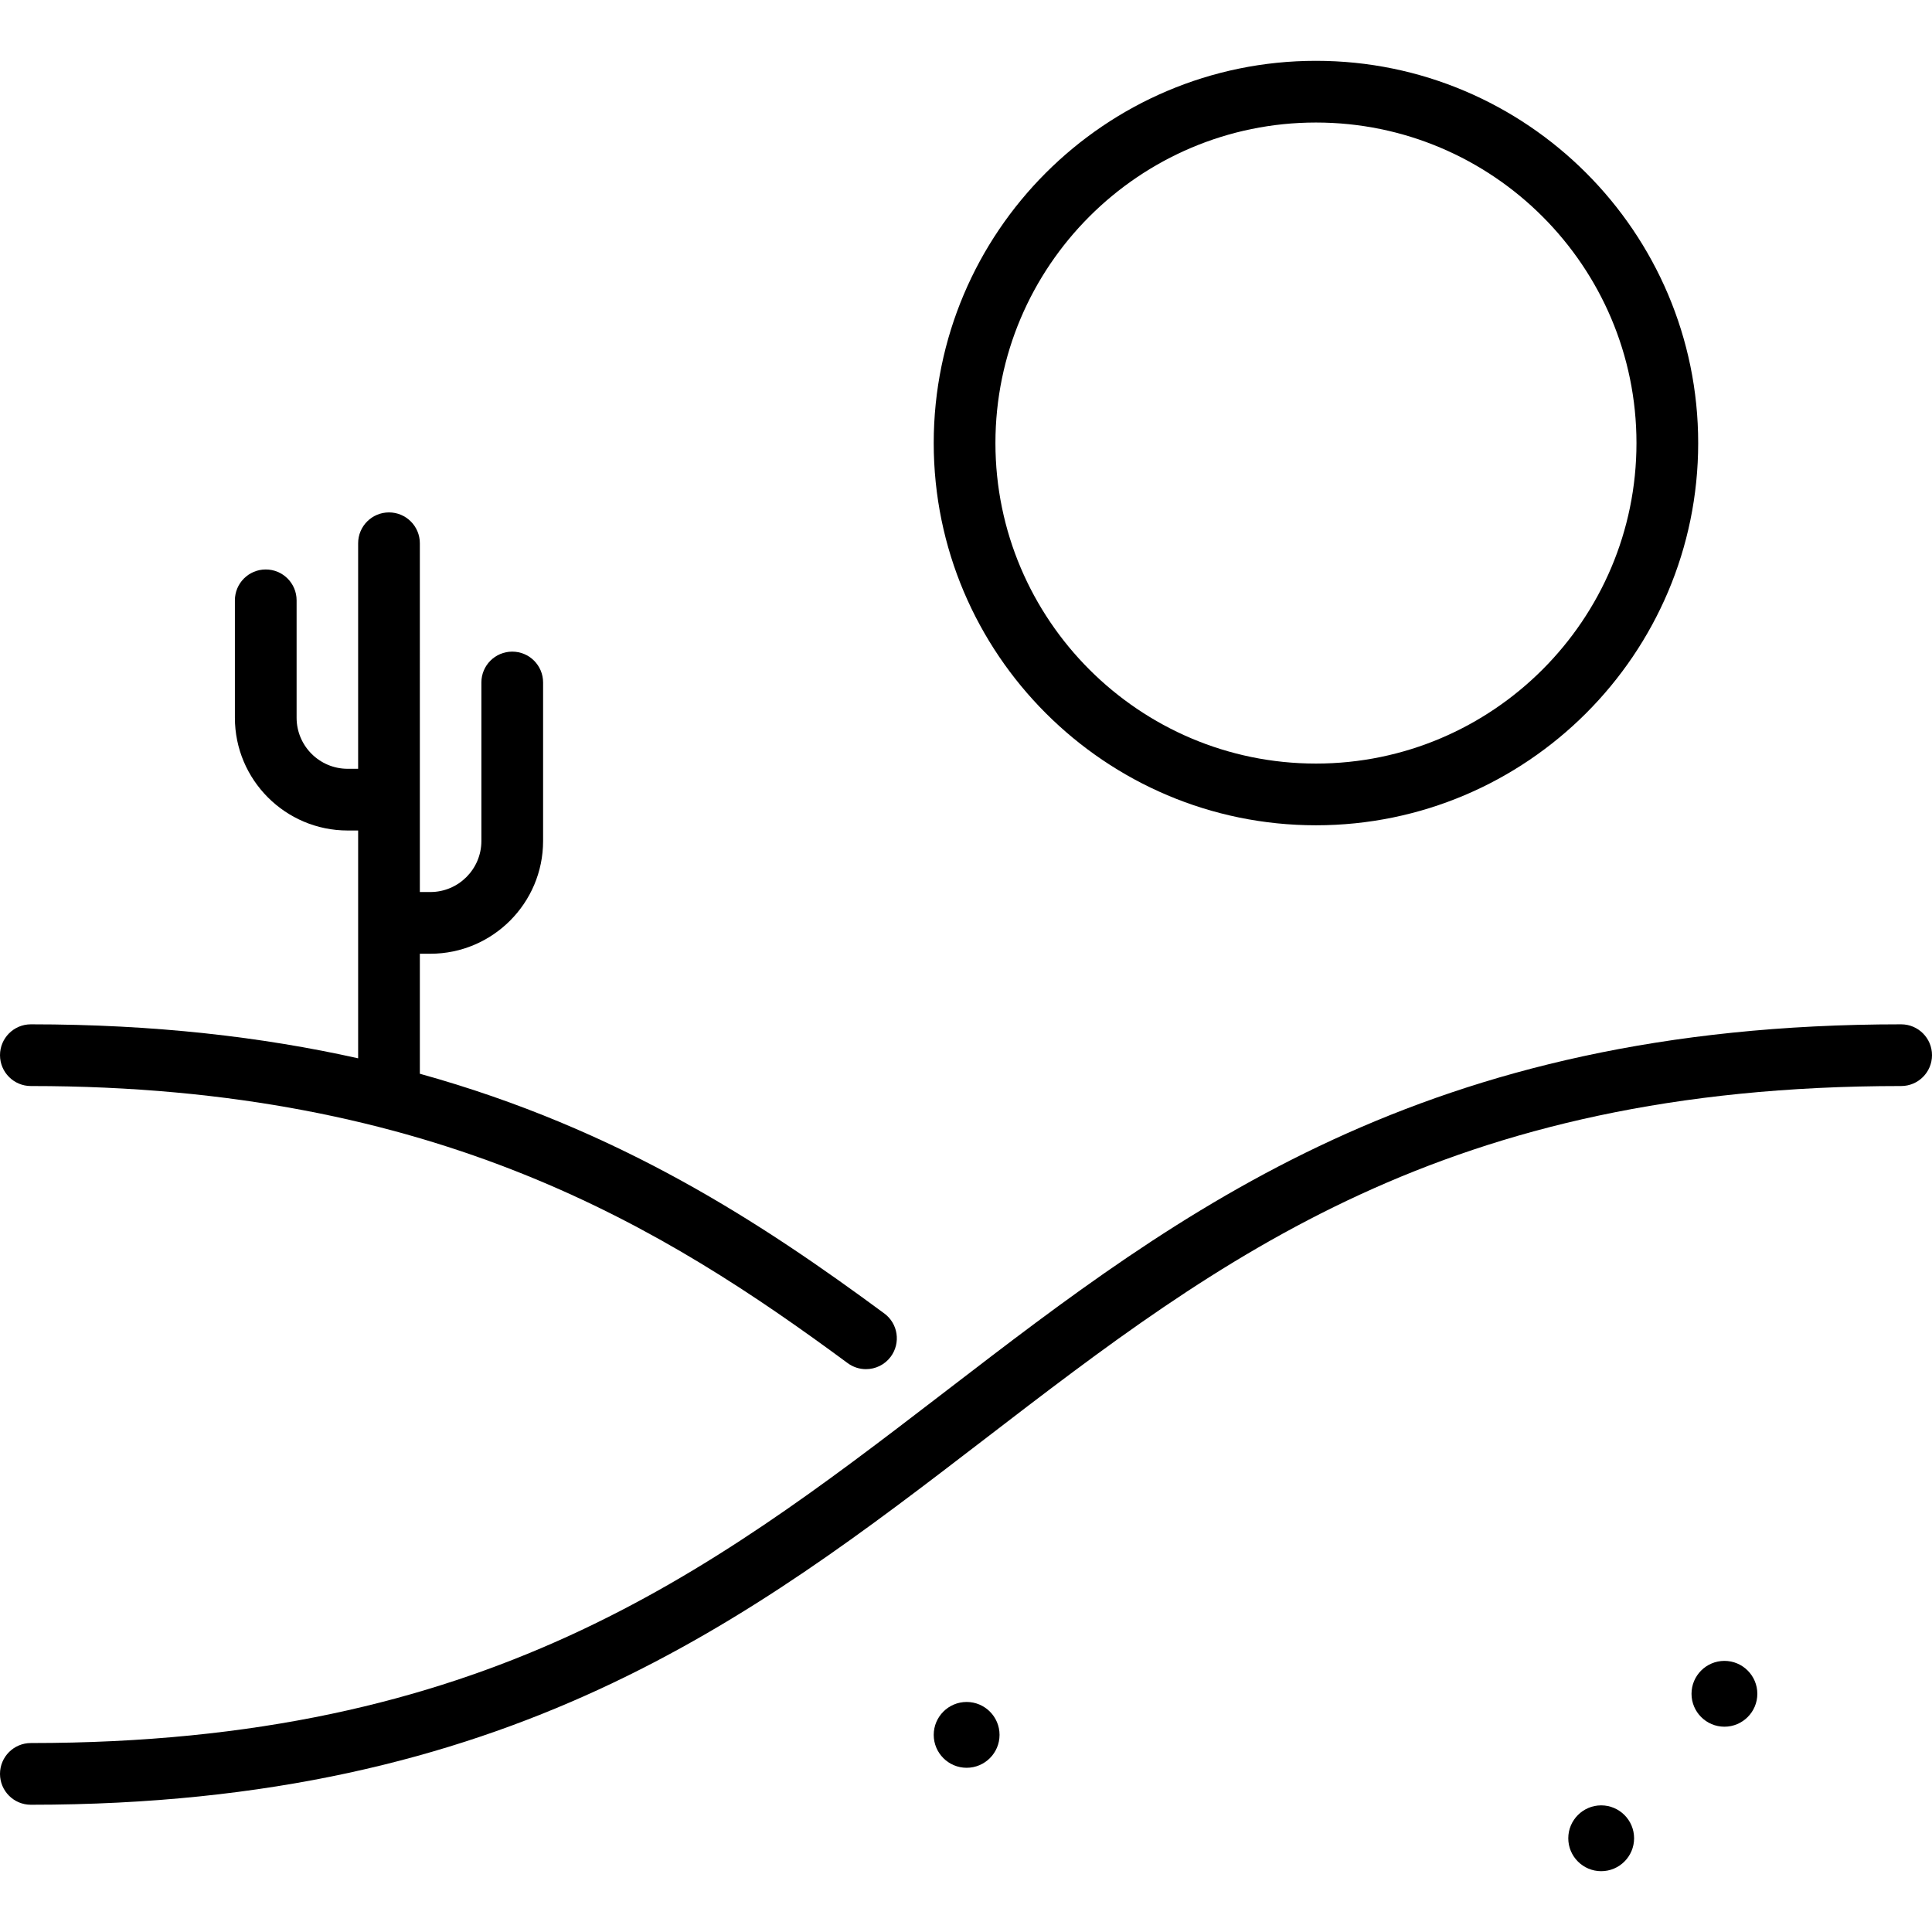
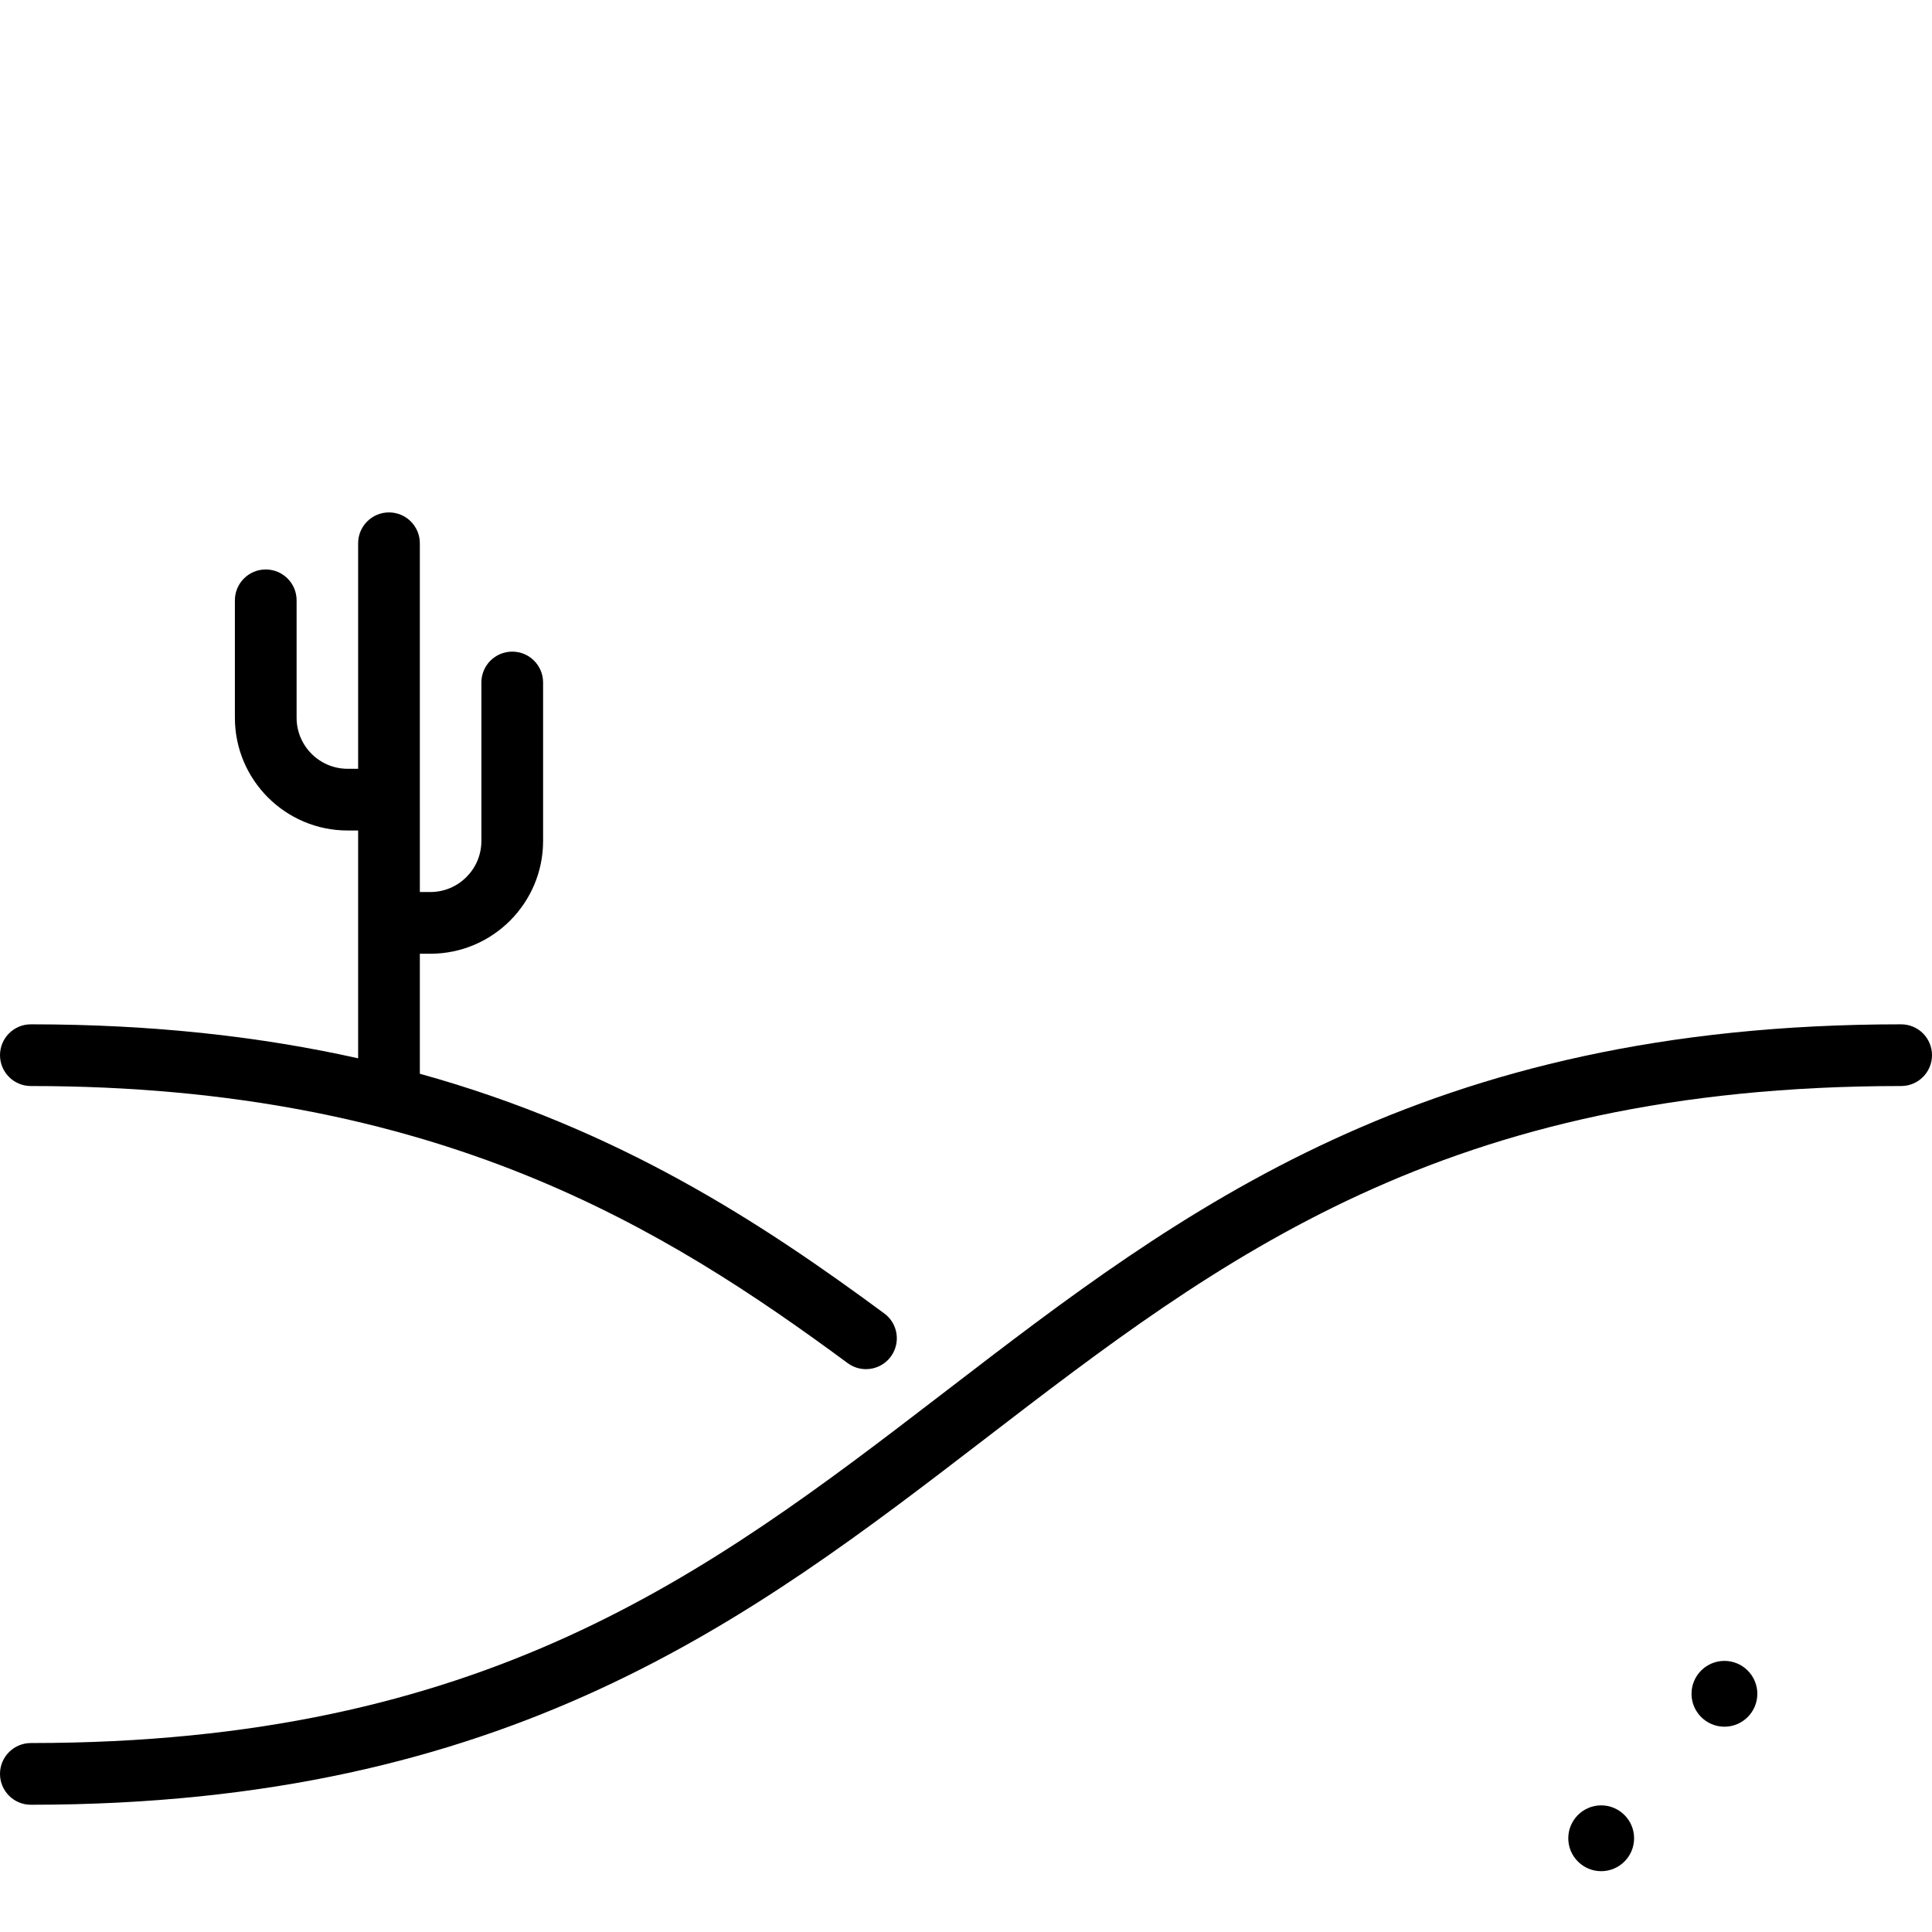
<svg xmlns="http://www.w3.org/2000/svg" fill="#000000" height="800px" width="800px" version="1.1" id="Capa_1" viewBox="0 0 469.607 469.607" xml:space="preserve">
  <g>
    <path d="M210.489,332.797c2.289,0,4.547-1.046,6.018-3.02c2.483-3.362,1.774-8.057-1.56-10.516   c-29.719-21.922-64.327-44.785-112.896-58.268v-29.169h2.552c15.111,0,27.405-12.294,27.405-27.405v-38.529   c0-4.142-3.358-7.5-7.5-7.5s-7.5,3.358-7.5,7.5v38.529c0,6.84-5.565,12.405-12.405,12.405h-2.552V132.05c0-4.142-3.358-7.5-7.5-7.5   s-7.5,3.358-7.5,7.5v54.818h-2.552c-6.84,0-12.405-5.565-12.405-12.405v-28.543c0-4.142-3.358-7.5-7.5-7.5s-7.5,3.358-7.5,7.5   v28.543c0,15.111,12.294,27.405,27.405,27.405h2.552v55.374c-23.214-5.189-49.448-8.263-79.551-8.263c-4.142,0-7.5,3.358-7.5,7.5   s3.358,7.5,7.5,7.5c98.946,0,154.365,34.766,198.542,67.353C207.382,332.32,208.942,332.797,210.489,332.797z" />
    <path d="M462.107,248.979c-116.134,0-174.972,45.194-231.873,88.901c-0.51,0.392-1.02,0.783-1.53,1.175   C171.826,382.739,117.552,423.677,7.5,423.677c-4.142,0-7.5,3.358-7.5,7.5s3.358,7.5,7.5,7.5   c116.134,0,174.972-45.194,231.873-88.901c57.441-44.122,111.696-85.797,222.735-85.797c4.142,0,7.5-3.358,7.5-7.5   S466.25,248.979,462.107,248.979z" />
-     <path d="M319.866,200.6c51.23,0,92.908-41.678,92.908-92.908c0-51.23-41.678-92.909-92.908-92.909s-92.909,41.679-92.909,92.909   C226.958,158.921,268.636,200.6,319.866,200.6z M397.774,107.691c0,42.959-34.949,77.908-77.908,77.908   s-77.909-34.949-77.909-77.908c0-42.959,34.95-77.909,77.909-77.909S397.774,64.732,397.774,107.691z" />
    <path d="M389.196,454.825c4.411,0,8-3.588,8-8c0-4.411-3.588-7.999-8-7.999c-4.411,0-7.999,3.588-7.999,7.999   C381.197,451.237,384.786,454.825,389.196,454.825z" />
-     <path d="M226.958,421.692c0,4.411,3.588,8,8,8c4.411,0,7.999-3.588,7.999-8c0-4.411-3.588-7.999-7.999-7.999   C230.546,413.693,226.958,417.281,226.958,421.692z" />
    <path d="M419.153,419.706c4.411,0,7.999-3.588,7.999-7.999c0-4.411-3.588-8-7.999-8c-4.411,0-8,3.588-8,8   C411.154,416.117,414.742,419.706,419.153,419.706z" />
  </g>
</svg>